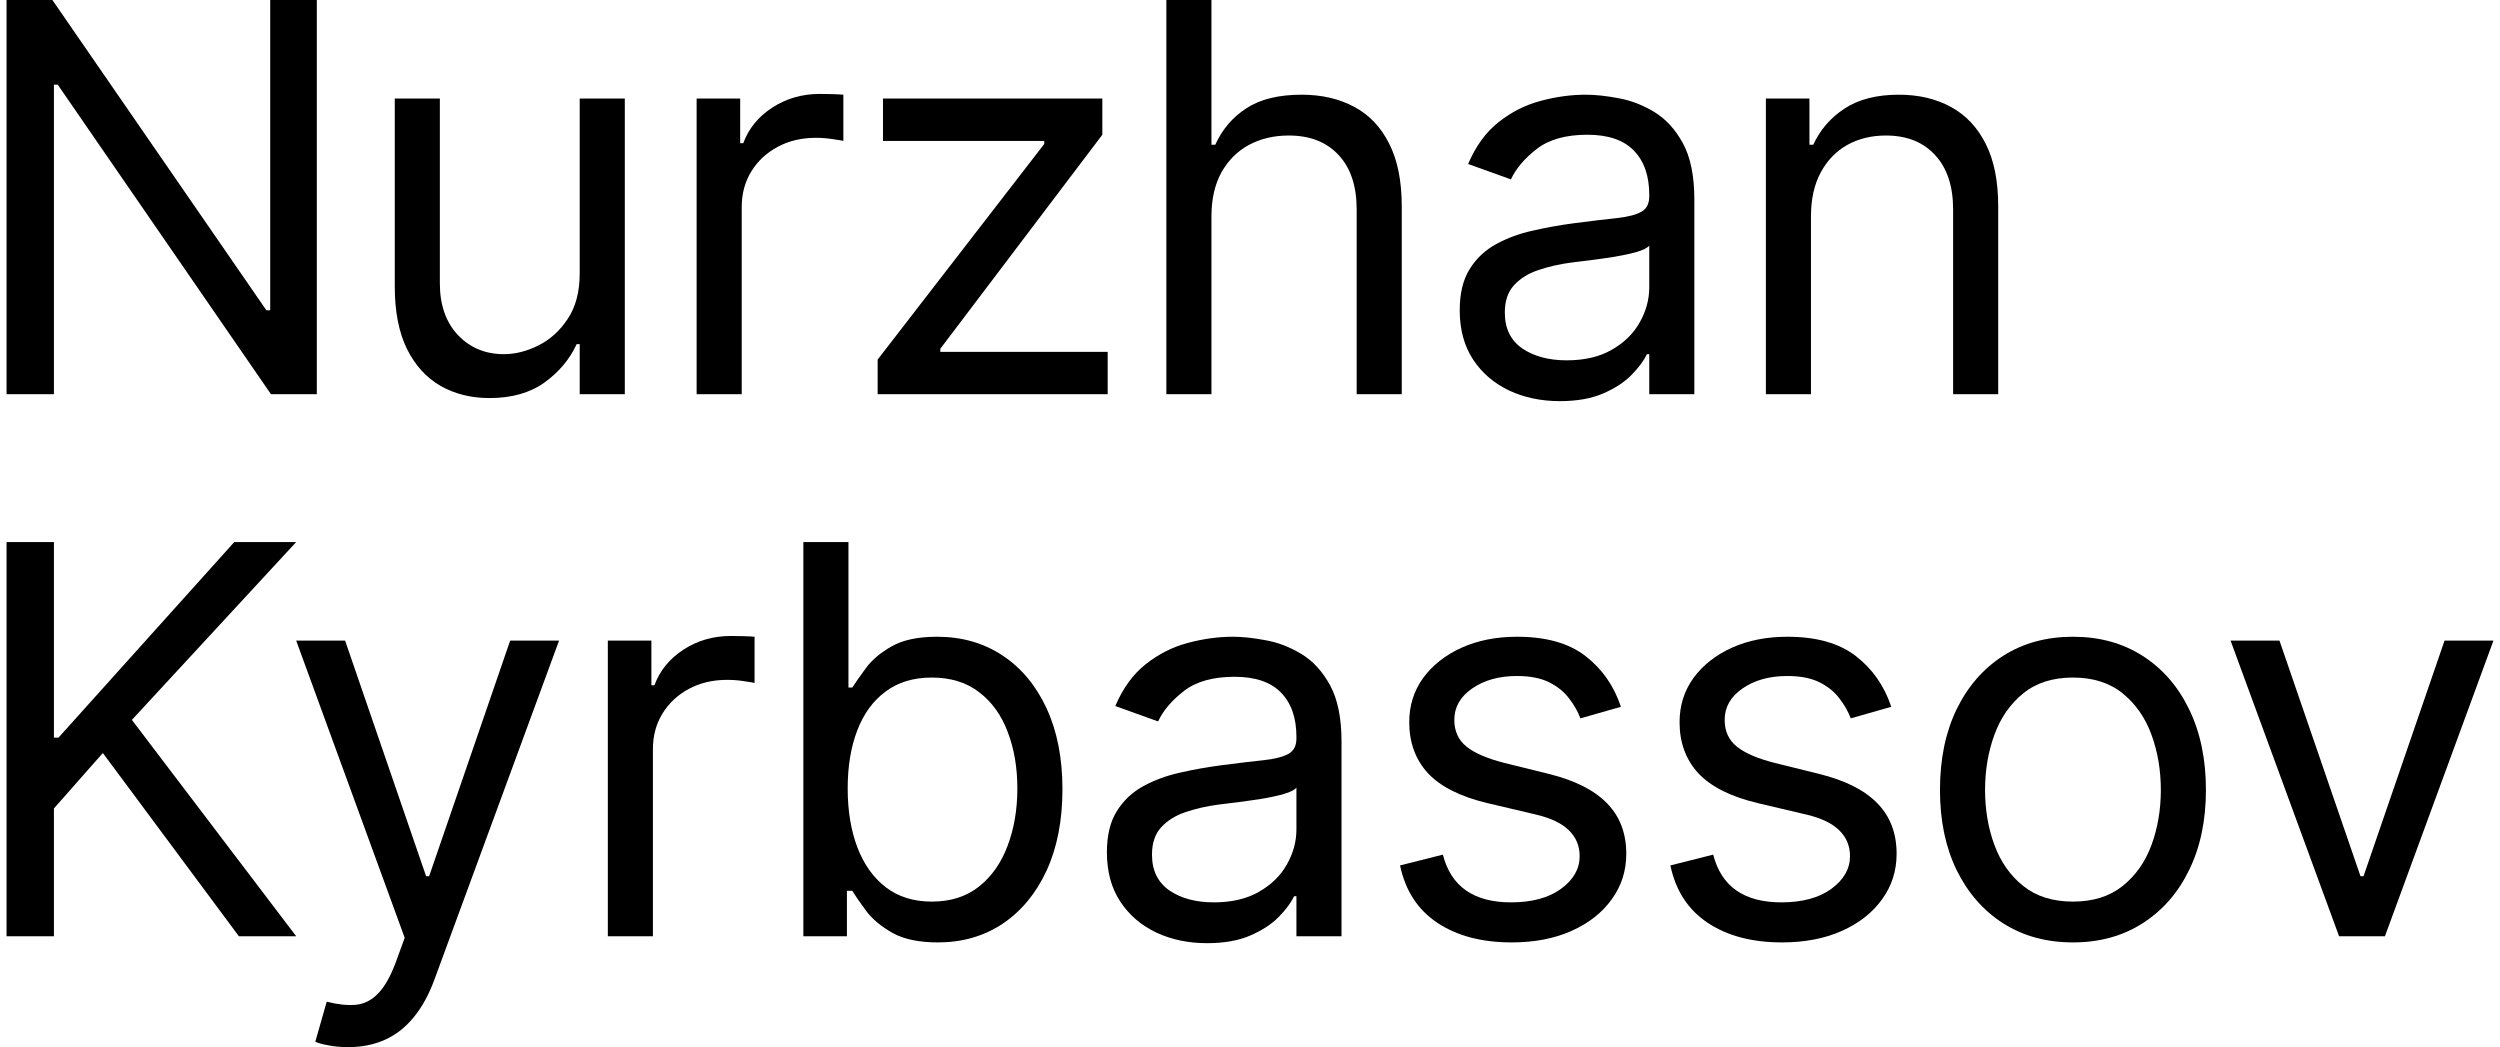
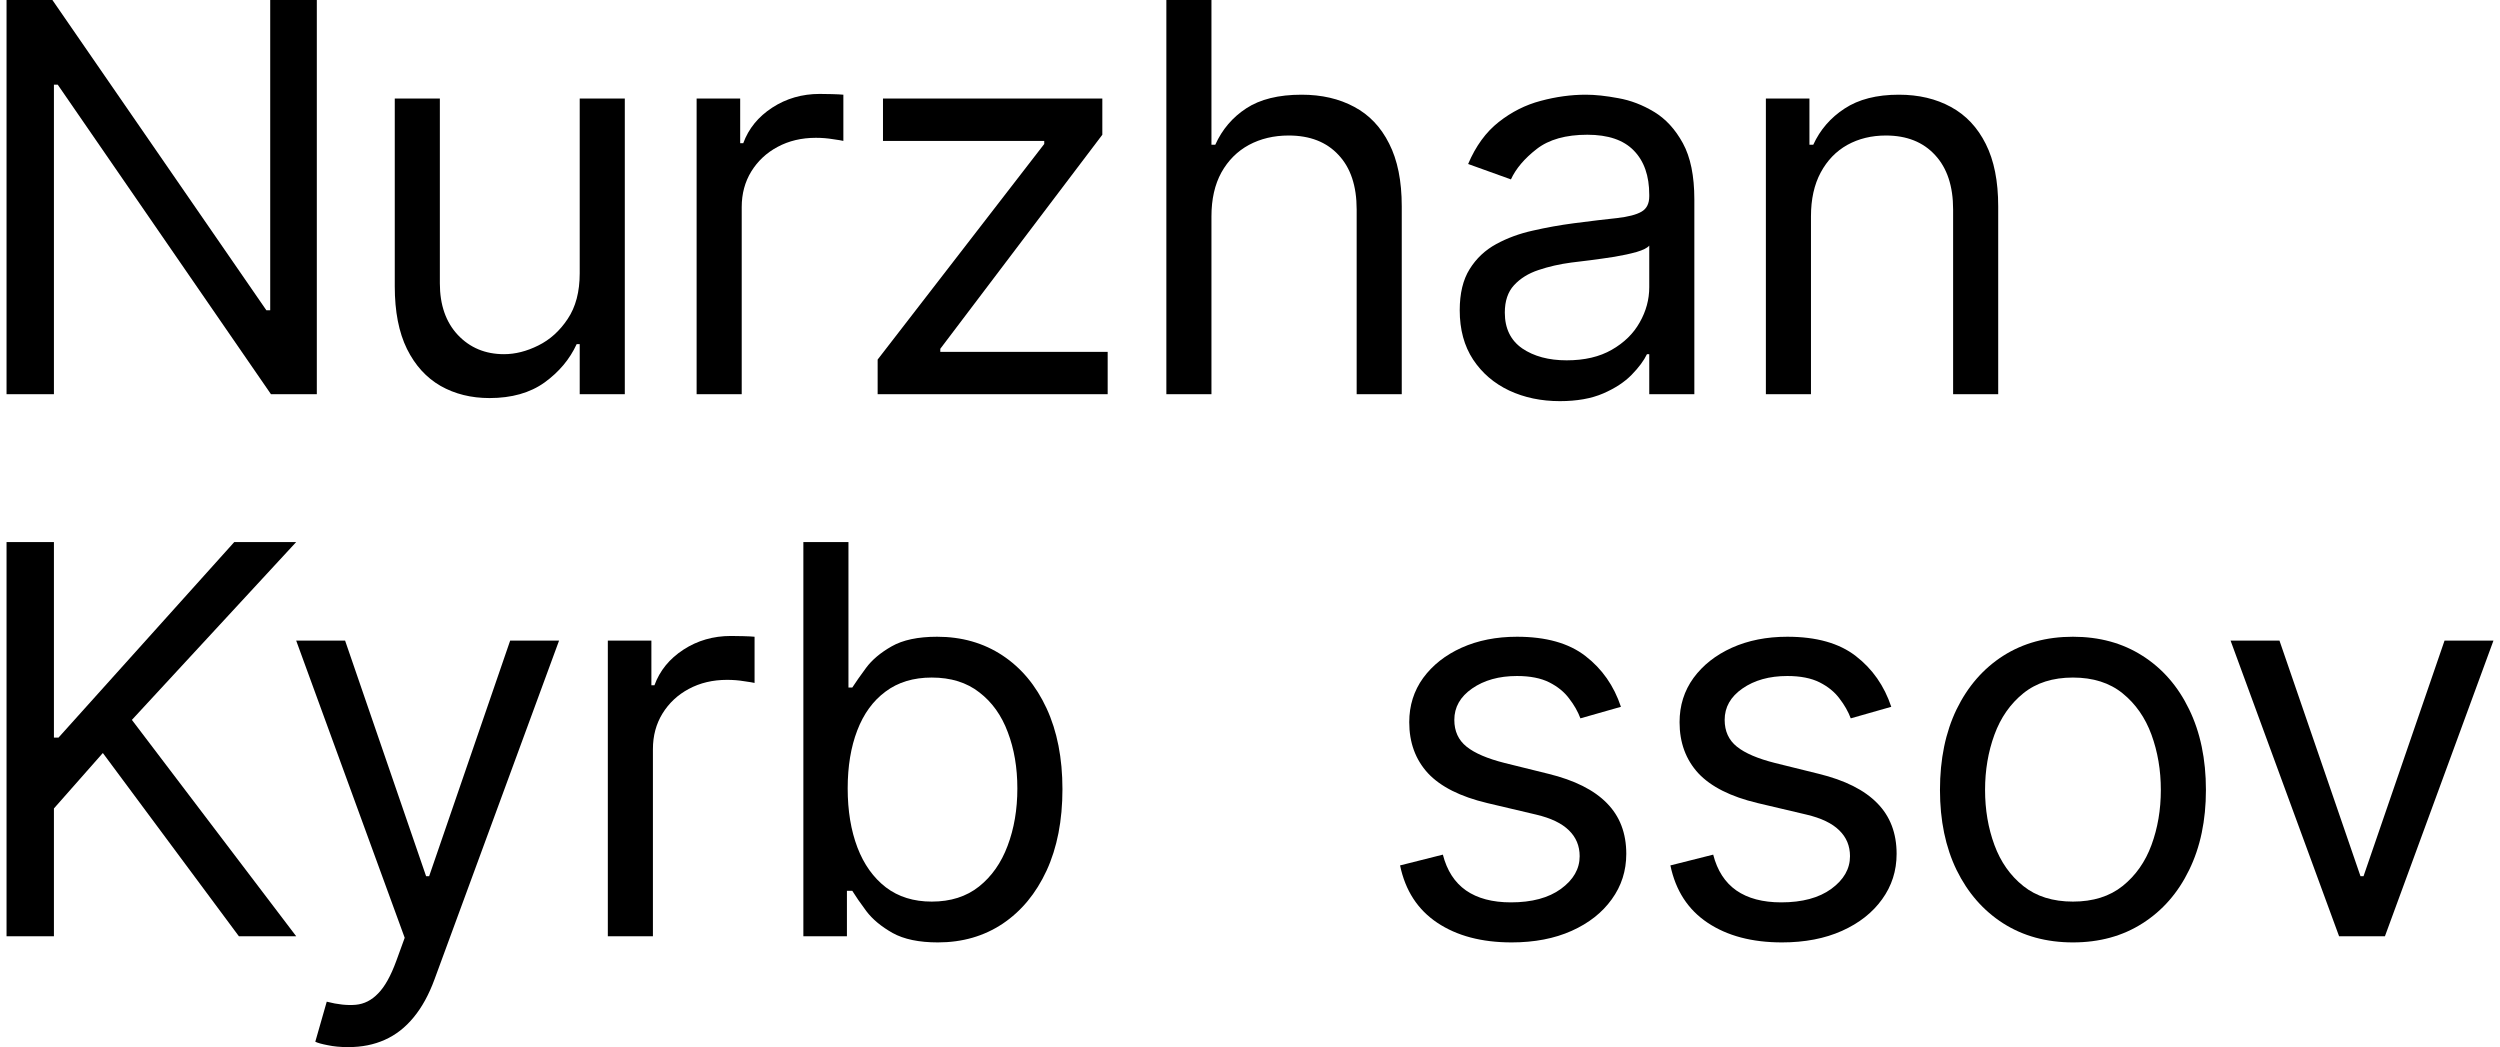
<svg xmlns="http://www.w3.org/2000/svg" width="191" height="80" viewBox="0 0 191 80" fill="none">
  <path d="M24.205 0V30.118H20.702L4.412 6.471H4.12V30.118H0.5V0H4.003L20.352 23.706H20.644V0H24.205Z" fill="black" />
  <path d="M44.29 20.882V7.529H47.735V30.118H44.29V26.294H44.056C43.531 27.441 42.713 28.417 41.604 29.221C40.495 30.015 39.093 30.412 37.4 30.412C35.999 30.412 34.753 30.103 33.663 29.485C32.573 28.858 31.717 27.917 31.094 26.662C30.471 25.397 30.16 23.804 30.16 21.882V7.529H33.605V21.647C33.605 23.294 34.062 24.608 34.977 25.588C35.901 26.569 37.079 27.059 38.509 27.059C39.366 27.059 40.237 26.838 41.122 26.397C42.017 25.956 42.767 25.279 43.37 24.368C43.983 23.456 44.29 22.294 44.29 20.882Z" fill="black" />
  <path d="M53.222 30.118V7.529H56.55V10.941H56.784C57.192 9.824 57.932 8.917 59.002 8.221C60.073 7.525 61.279 7.176 62.623 7.176C62.876 7.176 63.192 7.181 63.571 7.191C63.951 7.201 64.238 7.216 64.433 7.235V10.765C64.316 10.735 64.048 10.691 63.63 10.632C63.221 10.564 62.788 10.529 62.331 10.529C61.241 10.529 60.267 10.76 59.411 11.221C58.565 11.672 57.893 12.299 57.397 13.103C56.91 13.897 56.667 14.804 56.667 15.823V30.118H53.222Z" fill="black" />
  <path d="M67.052 30.118V27.471L79.78 11V10.765H67.46V7.529H84.218V10.294L71.839 26.647V26.882H84.626V30.118H67.052Z" fill="black" />
  <path d="M92.555 16.529V30.118H89.11V0H92.555V11.059H92.847C93.373 9.892 94.161 8.966 95.212 8.279C96.272 7.583 97.683 7.235 99.445 7.235C100.973 7.235 102.311 7.544 103.459 8.162C104.607 8.77 105.498 9.706 106.13 10.971C106.772 12.226 107.094 13.823 107.094 15.765V30.118H103.649V16C103.649 14.206 103.186 12.819 102.262 11.838C101.347 10.848 100.077 10.353 98.452 10.353C97.323 10.353 96.311 10.593 95.416 11.073C94.531 11.554 93.83 12.255 93.314 13.177C92.808 14.098 92.555 15.216 92.555 16.529Z" fill="black" />
  <path d="M119.172 30.647C117.751 30.647 116.461 30.378 115.303 29.838C114.145 29.289 113.226 28.5 112.545 27.471C111.863 26.431 111.523 25.177 111.523 23.706C111.523 22.412 111.776 21.363 112.282 20.559C112.788 19.745 113.464 19.108 114.311 18.647C115.157 18.186 116.092 17.843 117.113 17.618C118.145 17.382 119.181 17.196 120.223 17.059C121.585 16.882 122.689 16.75 123.536 16.662C124.392 16.564 125.015 16.402 125.404 16.177C125.803 15.951 126.003 15.559 126.003 15V14.882C126.003 13.431 125.609 12.304 124.821 11.5C124.042 10.696 122.86 10.294 121.273 10.294C119.629 10.294 118.34 10.657 117.405 11.382C116.471 12.108 115.814 12.882 115.435 13.706L112.165 12.529C112.749 11.157 113.527 10.088 114.501 9.324C115.483 8.549 116.554 8.01 117.712 7.706C118.88 7.392 120.028 7.235 121.157 7.235C121.877 7.235 122.704 7.324 123.638 7.5C124.582 7.667 125.492 8.015 126.368 8.544C127.253 9.074 127.988 9.873 128.572 10.941C129.156 12.01 129.448 13.441 129.448 15.235V30.118H126.003V27.059H125.828C125.594 27.549 125.205 28.073 124.66 28.632C124.115 29.191 123.39 29.667 122.485 30.059C121.58 30.451 120.476 30.647 119.172 30.647ZM119.697 27.529C121.059 27.529 122.208 27.26 123.142 26.721C124.086 26.181 124.796 25.485 125.273 24.632C125.76 23.779 126.003 22.882 126.003 21.941V18.765C125.857 18.941 125.536 19.103 125.04 19.25C124.553 19.387 123.989 19.51 123.346 19.618C122.714 19.716 122.096 19.804 121.492 19.882C120.899 19.951 120.417 20.01 120.047 20.059C119.152 20.177 118.315 20.368 117.537 20.632C116.768 20.887 116.145 21.274 115.668 21.794C115.201 22.304 114.968 23 114.968 23.882C114.968 25.088 115.41 26 116.296 26.618C117.191 27.226 118.325 27.529 119.697 27.529Z" fill="black" />
  <path d="M138.358 16.529V30.118H134.913V7.529H138.241V11.059H138.533C139.059 9.912 139.857 8.99 140.927 8.294C141.998 7.588 143.38 7.235 145.073 7.235C146.591 7.235 147.919 7.549 149.058 8.176C150.196 8.794 151.082 9.735 151.714 11C152.347 12.255 152.663 13.843 152.663 15.765V30.118H149.218V16C149.218 14.226 148.761 12.843 147.846 11.853C146.931 10.853 145.676 10.353 144.08 10.353C142.981 10.353 141.998 10.593 141.132 11.073C140.275 11.554 139.599 12.255 139.103 13.177C138.606 14.098 138.358 15.216 138.358 16.529Z" fill="black" />
  <path d="M0.5 71.529V41.412H4.12V56.353H4.47L17.899 41.412H22.629L10.076 55L22.629 71.529H18.25L7.857 57.529L4.12 61.765V71.529H0.5Z" fill="black" />
  <path d="M26.598 80C26.014 80 25.494 79.951 25.036 79.853C24.579 79.765 24.263 79.677 24.088 79.588L24.963 76.529C25.8 76.745 26.54 76.823 27.182 76.765C27.824 76.706 28.394 76.417 28.89 75.897C29.396 75.387 29.858 74.559 30.277 73.412L30.919 71.647L22.628 48.941H26.365L32.554 66.941H32.787L38.977 48.941H42.713L33.196 74.823C32.768 75.99 32.238 76.956 31.605 77.721C30.973 78.495 30.238 79.069 29.401 79.441C28.574 79.814 27.64 80 26.598 80Z" fill="black" />
  <path d="M46.438 71.529V48.941H49.766V52.353H50C50.408 51.235 51.148 50.328 52.218 49.632C53.289 48.936 54.496 48.588 55.839 48.588C56.092 48.588 56.408 48.593 56.787 48.603C57.167 48.613 57.454 48.627 57.649 48.647V52.176C57.532 52.147 57.264 52.103 56.846 52.044C56.437 51.975 56.004 51.941 55.547 51.941C54.457 51.941 53.484 52.172 52.627 52.632C51.781 53.083 51.109 53.711 50.613 54.515C50.126 55.309 49.883 56.216 49.883 57.235V71.529H46.438Z" fill="black" />
  <path d="M61.377 71.529V41.412H64.822V52.529H65.114C65.367 52.137 65.717 51.637 66.165 51.029C66.622 50.412 67.274 49.863 68.121 49.382C68.977 48.892 70.135 48.647 71.595 48.647C73.483 48.647 75.147 49.123 76.587 50.074C78.027 51.025 79.151 52.373 79.959 54.118C80.767 55.863 81.171 57.922 81.171 60.294C81.171 62.686 80.767 64.76 79.959 66.515C79.151 68.26 78.032 69.613 76.602 70.573C75.171 71.525 73.522 72 71.653 72C70.213 72 69.06 71.76 68.194 71.279C67.328 70.789 66.661 70.235 66.194 69.618C65.727 68.99 65.367 68.471 65.114 68.059H64.705V71.529H61.377ZM64.763 60.235C64.763 61.941 65.012 63.446 65.508 64.75C66.004 66.044 66.729 67.059 67.683 67.794C68.637 68.52 69.804 68.882 71.186 68.882C72.626 68.882 73.828 68.5 74.792 67.735C75.765 66.961 76.495 65.922 76.981 64.618C77.478 63.304 77.726 61.843 77.726 60.235C77.726 58.647 77.482 57.216 76.996 55.941C76.519 54.657 75.794 53.642 74.821 52.897C73.857 52.142 72.646 51.765 71.186 51.765C69.785 51.765 68.607 52.123 67.654 52.838C66.7 53.544 65.98 54.534 65.493 55.809C65.007 57.074 64.763 58.549 64.763 60.235Z" fill="black" />
-   <path d="M92.216 72.059C90.795 72.059 89.505 71.789 88.347 71.25C87.189 70.701 86.27 69.912 85.589 68.882C84.907 67.843 84.567 66.588 84.567 65.118C84.567 63.824 84.82 62.775 85.326 61.971C85.832 61.157 86.508 60.52 87.355 60.059C88.201 59.598 89.136 59.255 90.157 59.029C91.189 58.794 92.225 58.608 93.267 58.471C94.629 58.294 95.734 58.162 96.58 58.074C97.436 57.975 98.059 57.814 98.449 57.588C98.848 57.363 99.047 56.971 99.047 56.412V56.294C99.047 54.843 98.653 53.716 97.865 52.912C97.086 52.108 95.904 51.706 94.318 51.706C92.673 51.706 91.384 52.069 90.45 52.794C89.515 53.52 88.858 54.294 88.479 55.118L85.209 53.941C85.793 52.569 86.572 51.5 87.545 50.735C88.528 49.961 89.598 49.422 90.756 49.118C91.924 48.804 93.072 48.647 94.201 48.647C94.921 48.647 95.748 48.735 96.682 48.912C97.626 49.078 98.536 49.426 99.412 49.956C100.298 50.485 101.032 51.284 101.616 52.353C102.2 53.422 102.492 54.853 102.492 56.647V71.529H99.047V68.471H98.872C98.638 68.961 98.249 69.485 97.704 70.044C97.159 70.603 96.434 71.078 95.529 71.471C94.624 71.863 93.52 72.059 92.216 72.059ZM92.741 68.941C94.104 68.941 95.252 68.672 96.186 68.132C97.13 67.593 97.84 66.897 98.317 66.044C98.804 65.191 99.047 64.294 99.047 63.353V60.176C98.901 60.353 98.58 60.515 98.084 60.662C97.597 60.799 97.033 60.922 96.39 61.029C95.758 61.127 95.14 61.216 94.537 61.294C93.943 61.363 93.461 61.422 93.091 61.471C92.196 61.588 91.359 61.779 90.581 62.044C89.812 62.299 89.189 62.686 88.712 63.206C88.245 63.716 88.012 64.412 88.012 65.294C88.012 66.5 88.455 67.412 89.34 68.029C90.235 68.637 91.369 68.941 92.741 68.941Z" fill="black" />
  <path d="M123.839 54L120.744 54.882C120.55 54.363 120.263 53.858 119.883 53.368C119.513 52.868 119.007 52.456 118.365 52.132C117.723 51.809 116.901 51.647 115.898 51.647C114.526 51.647 113.383 51.966 112.468 52.603C111.563 53.23 111.11 54.029 111.11 55C111.11 55.863 111.422 56.544 112.045 57.044C112.667 57.544 113.641 57.961 114.964 58.294L118.292 59.118C120.297 59.608 121.79 60.358 122.773 61.368C123.756 62.368 124.248 63.657 124.248 65.235C124.248 66.529 123.878 67.686 123.138 68.706C122.408 69.725 121.387 70.529 120.073 71.118C118.759 71.706 117.231 72 115.489 72C113.203 72 111.31 71.5 109.811 70.5C108.313 69.5 107.364 68.039 106.965 66.118L110.235 65.294C110.546 66.51 111.135 67.422 112.001 68.029C112.877 68.637 114.02 68.941 115.431 68.941C117.037 68.941 118.312 68.598 119.255 67.912C120.209 67.216 120.686 66.382 120.686 65.412C120.686 64.627 120.413 63.971 119.869 63.441C119.324 62.902 118.487 62.5 117.358 62.235L113.621 61.353C111.568 60.863 110.059 60.103 109.096 59.074C108.142 58.034 107.666 56.735 107.666 55.176C107.666 53.902 108.021 52.775 108.731 51.794C109.451 50.814 110.429 50.044 111.665 49.485C112.911 48.926 114.322 48.647 115.898 48.647C118.117 48.647 119.859 49.137 121.124 50.118C122.399 51.098 123.304 52.392 123.839 54Z" fill="black" />
  <path d="M144.493 54L141.398 54.882C141.203 54.363 140.916 53.858 140.537 53.368C140.167 52.868 139.661 52.456 139.019 52.132C138.376 51.809 137.554 51.647 136.552 51.647C135.18 51.647 134.036 51.966 133.122 52.603C132.217 53.23 131.764 54.029 131.764 55C131.764 55.863 132.075 56.544 132.698 57.044C133.321 57.544 134.294 57.961 135.618 58.294L138.946 59.118C140.95 59.608 142.444 60.358 143.427 61.368C144.41 62.368 144.901 63.657 144.901 65.235C144.901 66.529 144.531 67.686 143.792 68.706C143.062 69.725 142.04 70.529 140.727 71.118C139.413 71.706 137.885 72 136.143 72C133.856 72 131.964 71.5 130.465 70.5C128.966 69.5 128.017 68.039 127.618 66.118L130.888 65.294C131.2 66.51 131.788 67.422 132.654 68.029C133.53 68.637 134.674 68.941 136.085 68.941C137.69 68.941 138.965 68.598 139.909 67.912C140.863 67.216 141.34 66.382 141.34 65.412C141.34 64.627 141.067 63.971 140.522 63.441C139.977 62.902 139.14 62.5 138.012 62.235L134.275 61.353C132.221 60.863 130.713 60.103 129.75 59.074C128.796 58.034 128.319 56.735 128.319 55.176C128.319 53.902 128.674 52.775 129.385 51.794C130.105 50.814 131.083 50.044 132.319 49.485C133.564 48.926 134.975 48.647 136.552 48.647C138.771 48.647 140.512 49.137 141.778 50.118C143.052 51.098 143.957 52.392 144.493 54Z" fill="black" />
  <path d="M158.373 72C156.349 72 154.573 71.515 153.045 70.544C151.527 69.573 150.34 68.216 149.484 66.471C148.637 64.725 148.214 62.686 148.214 60.353C148.214 58 148.637 55.946 149.484 54.191C150.34 52.436 151.527 51.074 153.045 50.103C154.573 49.132 156.349 48.647 158.373 48.647C160.397 48.647 162.168 49.132 163.686 50.103C165.214 51.074 166.401 52.436 167.248 54.191C168.104 55.946 168.533 58 168.533 60.353C168.533 62.686 168.104 64.725 167.248 66.471C166.401 68.216 165.214 69.573 163.686 70.544C162.168 71.515 160.397 72 158.373 72ZM158.373 68.882C159.911 68.882 161.176 68.485 162.168 67.691C163.161 66.897 163.896 65.853 164.373 64.559C164.849 63.265 165.088 61.863 165.088 60.353C165.088 58.843 164.849 57.436 164.373 56.132C163.896 54.828 163.161 53.775 162.168 52.971C161.176 52.167 159.911 51.765 158.373 51.765C156.836 51.765 155.571 52.167 154.578 52.971C153.585 53.775 152.851 54.828 152.374 56.132C151.897 57.436 151.659 58.843 151.659 60.353C151.659 61.863 151.897 63.265 152.374 64.559C152.851 65.853 153.585 66.897 154.578 67.691C155.571 68.485 156.836 68.882 158.373 68.882Z" fill="black" />
  <path d="M190.5 48.941L182.209 71.529H178.706L170.415 48.941H174.151L180.341 66.941H180.574L186.763 48.941H190.5Z" fill="black" />
</svg>